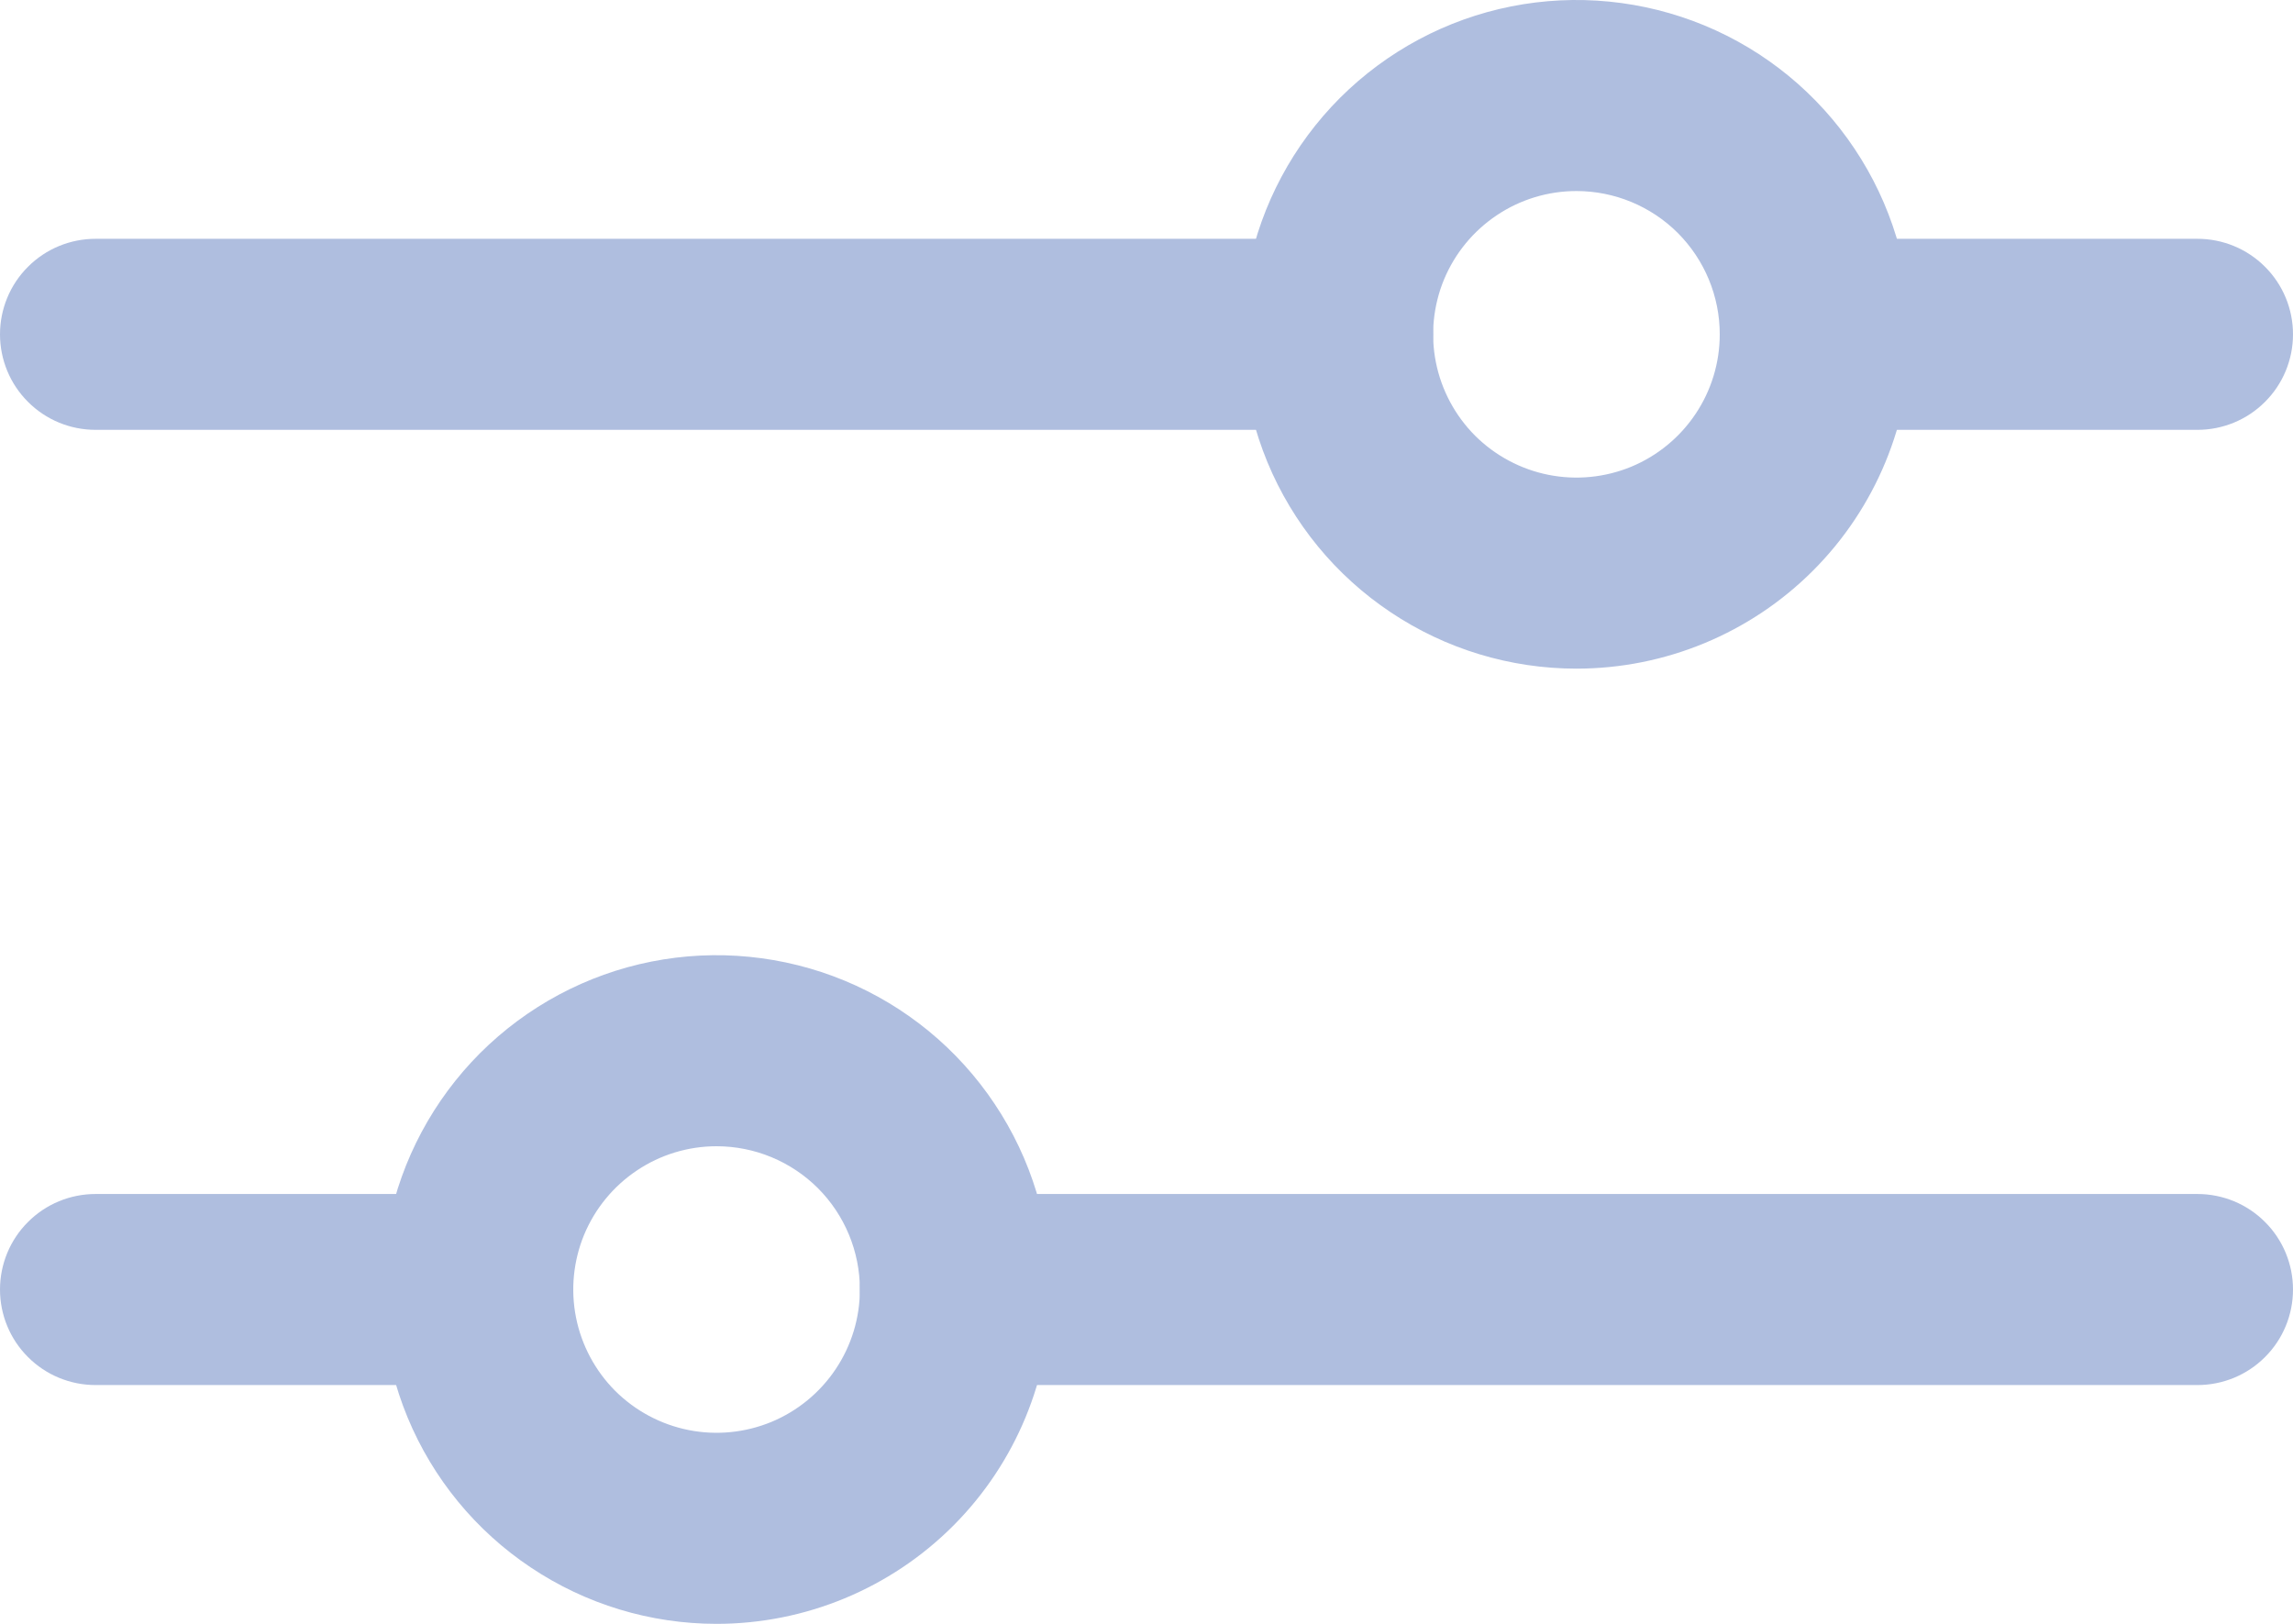
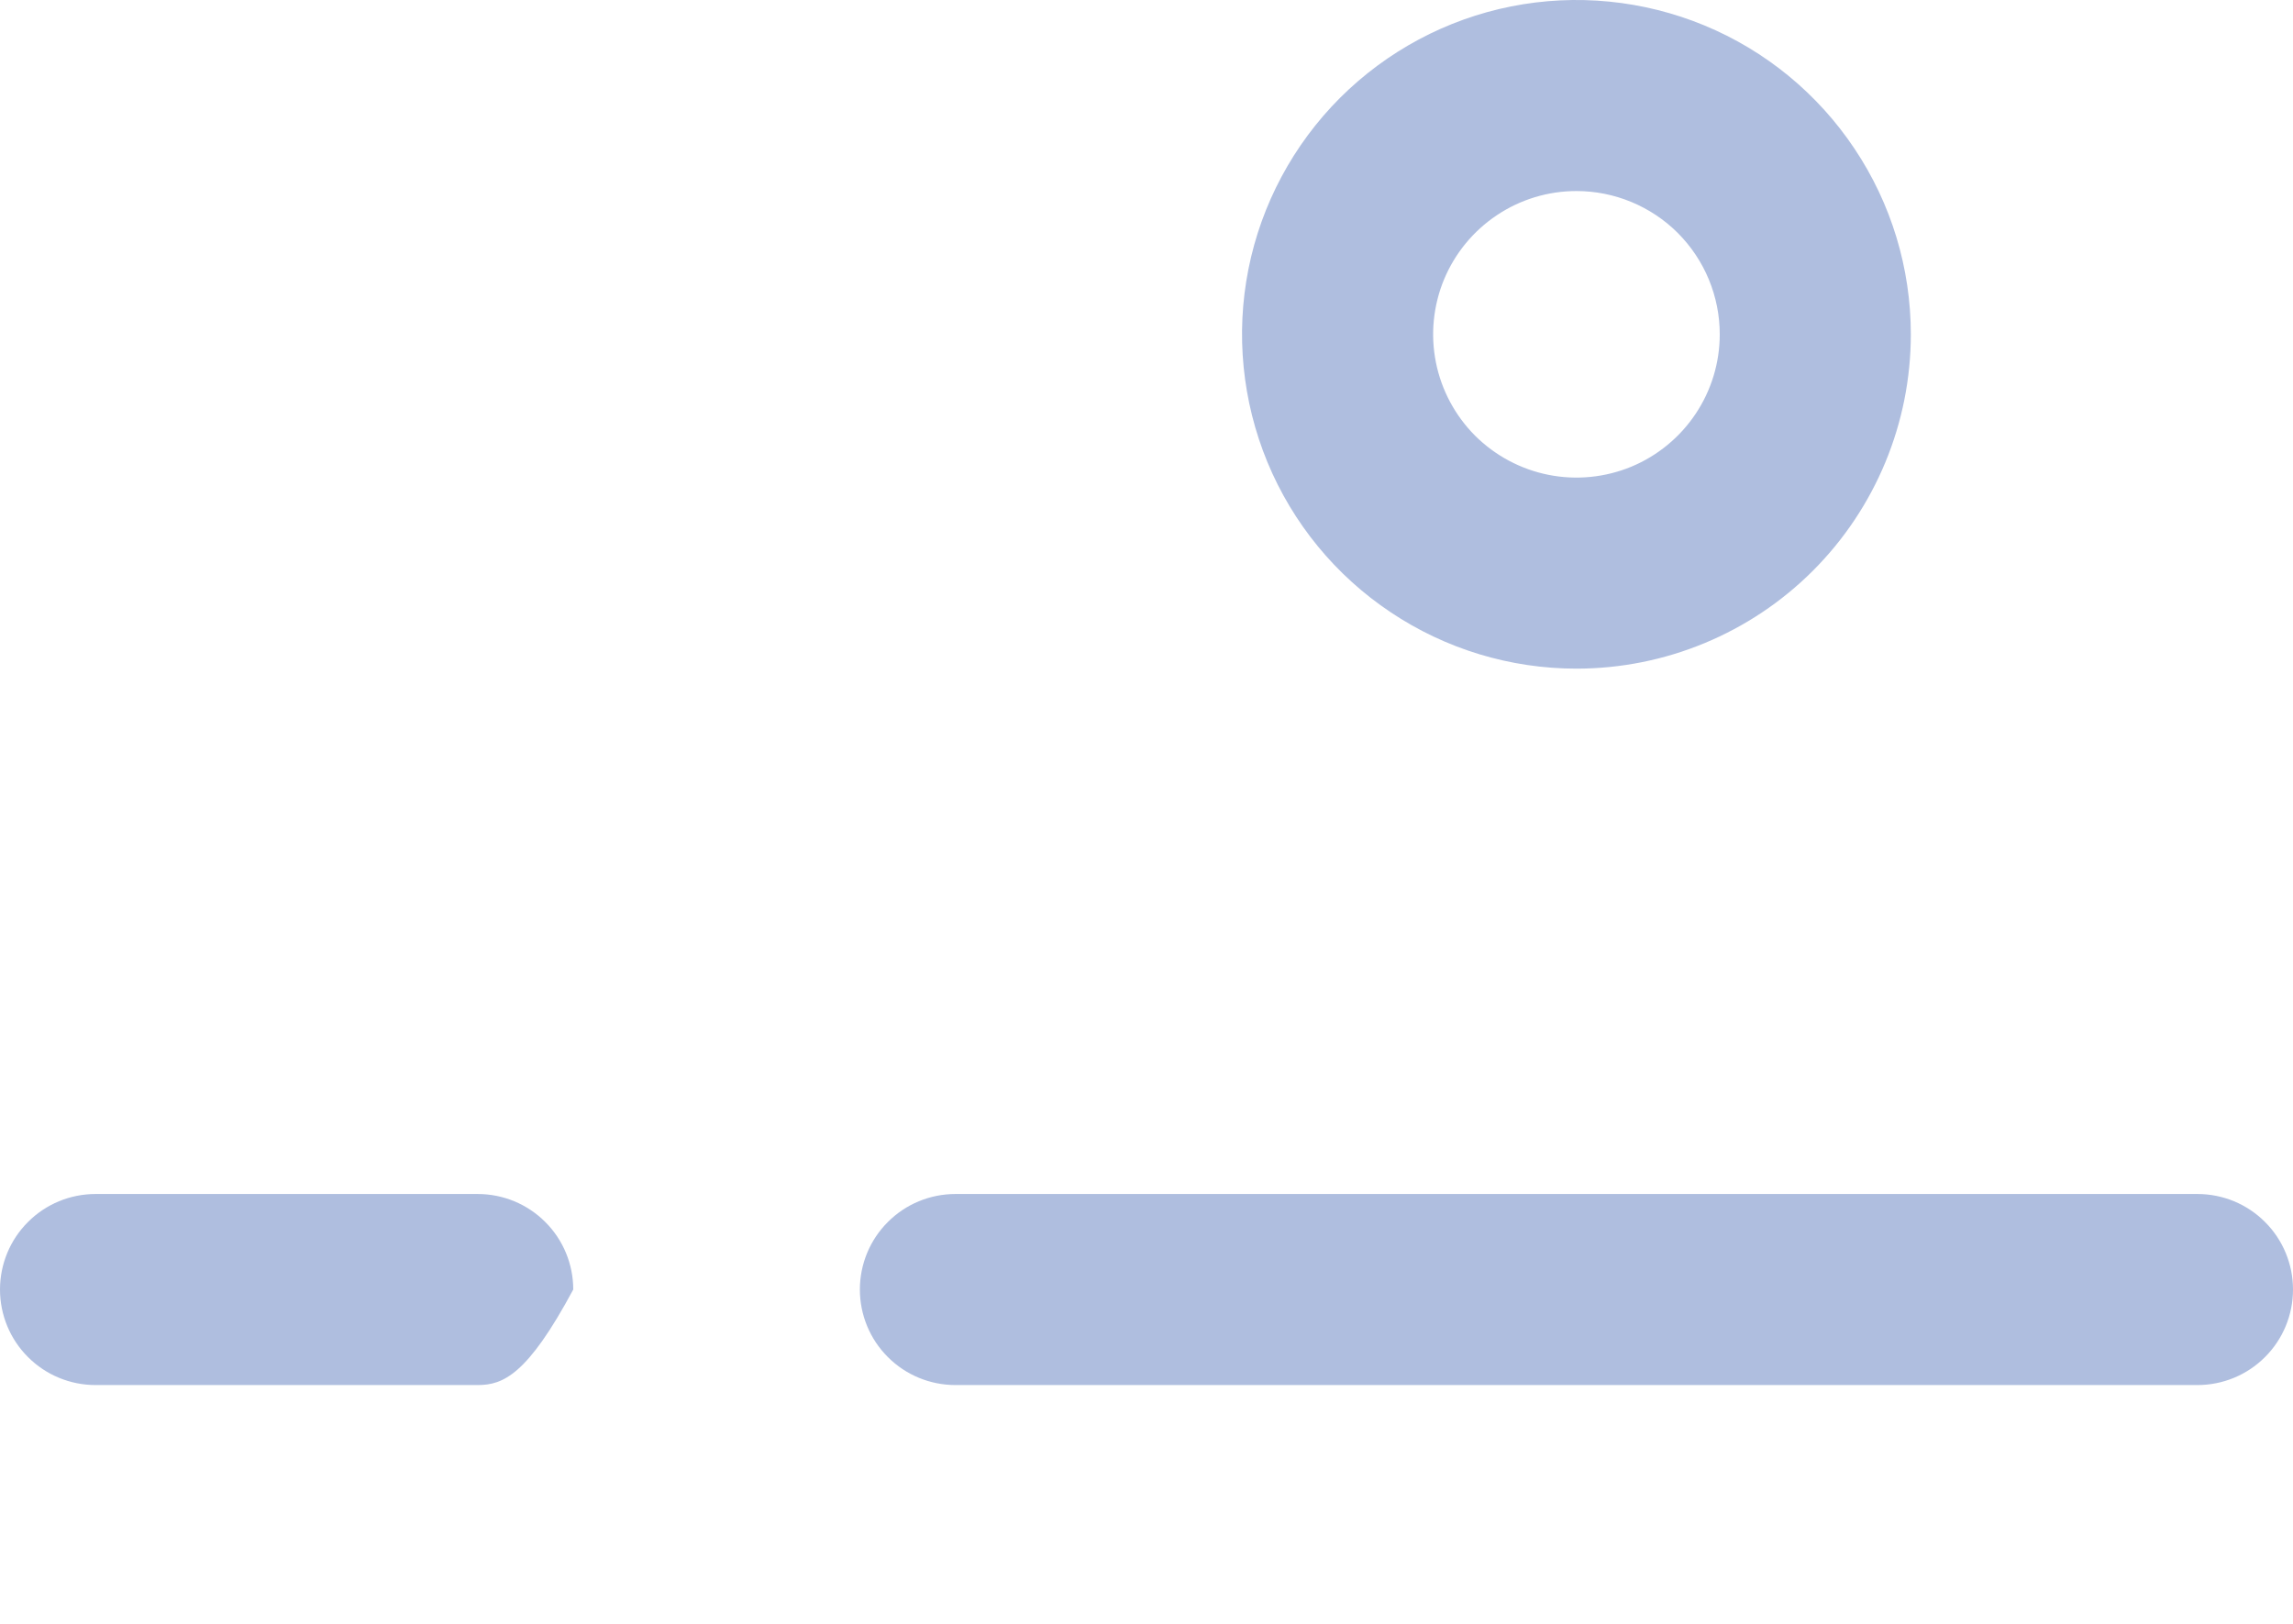
<svg xmlns="http://www.w3.org/2000/svg" width="24" height="17" viewBox="0 0 24 17" fill="none">
-   <path d="M14 4.5H1C0.735 4.5 0.48 4.395 0.293 4.207C0.105 4.02 0 3.765 0 3.5C0 3.235 0.105 2.98 0.293 2.793C0.48 2.605 0.735 2.5 1 2.5H14C14.265 2.5 14.52 2.605 14.707 2.793C14.895 2.98 15 3.235 15 3.5C15 3.765 14.895 4.02 14.707 4.207C14.52 4.395 14.265 4.5 14 4.5ZM23 4.5H19C18.735 4.5 18.48 4.395 18.293 4.207C18.105 4.02 18 3.765 18 3.5C18 3.235 18.105 2.98 18.293 2.793C18.48 2.605 18.735 2.5 19 2.5H23C23.265 2.5 23.52 2.605 23.707 2.793C23.895 2.98 24 3.235 24 3.5C24 3.765 23.895 4.02 23.707 4.207C23.52 4.395 23.265 4.5 23 4.5Z" fill="#AFBEDF" />
-   <path d="M16.5 7C15.808 7 15.131 6.795 14.556 6.41C13.98 6.026 13.531 5.479 13.266 4.839C13.002 4.2 12.932 3.496 13.067 2.817C13.202 2.138 13.536 1.515 14.025 1.025C14.515 0.536 15.138 0.202 15.817 0.067C16.496 -0.068 17.2 0.002 17.839 0.266C18.479 0.531 19.026 0.98 19.41 1.556C19.795 2.131 20 2.808 20 3.5C20 4.428 19.631 5.319 18.975 5.975C18.319 6.631 17.428 7 16.5 7ZM16.5 2C16.203 2 15.913 2.088 15.667 2.253C15.42 2.418 15.228 2.652 15.114 2.926C15.001 3.2 14.971 3.502 15.029 3.793C15.087 4.084 15.23 4.351 15.439 4.561C15.649 4.77 15.916 4.913 16.207 4.971C16.498 5.029 16.8 4.999 17.074 4.886C17.348 4.772 17.582 4.58 17.747 4.333C17.912 4.087 18 3.797 18 3.5C18 3.102 17.842 2.721 17.561 2.439C17.279 2.158 16.898 2 16.5 2ZM23 14.5H10C9.735 14.5 9.48 14.395 9.293 14.207C9.105 14.02 9 13.765 9 13.5C9 13.235 9.105 12.98 9.293 12.793C9.48 12.605 9.735 12.5 10 12.5H23C23.265 12.5 23.52 12.605 23.707 12.793C23.895 12.98 24 13.235 24 13.5C24 13.765 23.895 14.02 23.707 14.207C23.52 14.395 23.265 14.5 23 14.5ZM5 14.5H1C0.735 14.5 0.48 14.395 0.293 14.207C0.105 14.02 0 13.765 0 13.5C0 13.235 0.105 12.98 0.293 12.793C0.48 12.605 0.735 12.5 1 12.5H5C5.265 12.5 5.52 12.605 5.707 12.793C5.895 12.98 6 13.235 6 13.5C6 13.765 5.895 14.02 5.707 14.207C5.52 14.395 5.265 14.5 5 14.5Z" fill="#AFBEDF" />
-   <path d="M7.5 17C6.808 17 6.131 16.795 5.556 16.41C4.98 16.026 4.531 15.479 4.266 14.839C4.002 14.2 3.932 13.496 4.067 12.817C4.202 12.138 4.536 11.515 5.025 11.025C5.515 10.536 6.138 10.202 6.817 10.067C7.496 9.932 8.2 10.002 8.839 10.266C9.479 10.531 10.026 10.98 10.41 11.556C10.795 12.131 11 12.808 11 13.5C11 14.428 10.631 15.319 9.975 15.975C9.319 16.631 8.428 17 7.5 17ZM7.5 12C7.203 12 6.913 12.088 6.667 12.253C6.42 12.418 6.228 12.652 6.114 12.926C6.001 13.2 5.971 13.502 6.029 13.793C6.087 14.084 6.23 14.351 6.439 14.561C6.649 14.77 6.916 14.913 7.207 14.971C7.498 15.029 7.8 14.999 8.074 14.886C8.348 14.772 8.582 14.58 8.747 14.333C8.912 14.087 9 13.797 9 13.5C9 13.102 8.842 12.721 8.561 12.439C8.279 12.158 7.898 12 7.5 12Z" fill="#AFBEDF" />
+   <path d="M16.5 7C15.808 7 15.131 6.795 14.556 6.41C13.98 6.026 13.531 5.479 13.266 4.839C13.002 4.2 12.932 3.496 13.067 2.817C13.202 2.138 13.536 1.515 14.025 1.025C14.515 0.536 15.138 0.202 15.817 0.067C16.496 -0.068 17.2 0.002 17.839 0.266C18.479 0.531 19.026 0.98 19.41 1.556C19.795 2.131 20 2.808 20 3.5C20 4.428 19.631 5.319 18.975 5.975C18.319 6.631 17.428 7 16.5 7ZM16.5 2C16.203 2 15.913 2.088 15.667 2.253C15.42 2.418 15.228 2.652 15.114 2.926C15.001 3.2 14.971 3.502 15.029 3.793C15.087 4.084 15.23 4.351 15.439 4.561C15.649 4.77 15.916 4.913 16.207 4.971C16.498 5.029 16.8 4.999 17.074 4.886C17.348 4.772 17.582 4.58 17.747 4.333C17.912 4.087 18 3.797 18 3.5C18 3.102 17.842 2.721 17.561 2.439C17.279 2.158 16.898 2 16.5 2ZM23 14.5H10C9.735 14.5 9.48 14.395 9.293 14.207C9.105 14.02 9 13.765 9 13.5C9 13.235 9.105 12.98 9.293 12.793C9.48 12.605 9.735 12.5 10 12.5H23C23.265 12.5 23.52 12.605 23.707 12.793C23.895 12.98 24 13.235 24 13.5C24 13.765 23.895 14.02 23.707 14.207C23.52 14.395 23.265 14.5 23 14.5ZM5 14.5H1C0.735 14.5 0.48 14.395 0.293 14.207C0.105 14.02 0 13.765 0 13.5C0 13.235 0.105 12.98 0.293 12.793C0.48 12.605 0.735 12.5 1 12.5H5C5.265 12.5 5.52 12.605 5.707 12.793C5.895 12.98 6 13.235 6 13.5C5.52 14.395 5.265 14.5 5 14.5Z" fill="#AFBEDF" />
</svg>